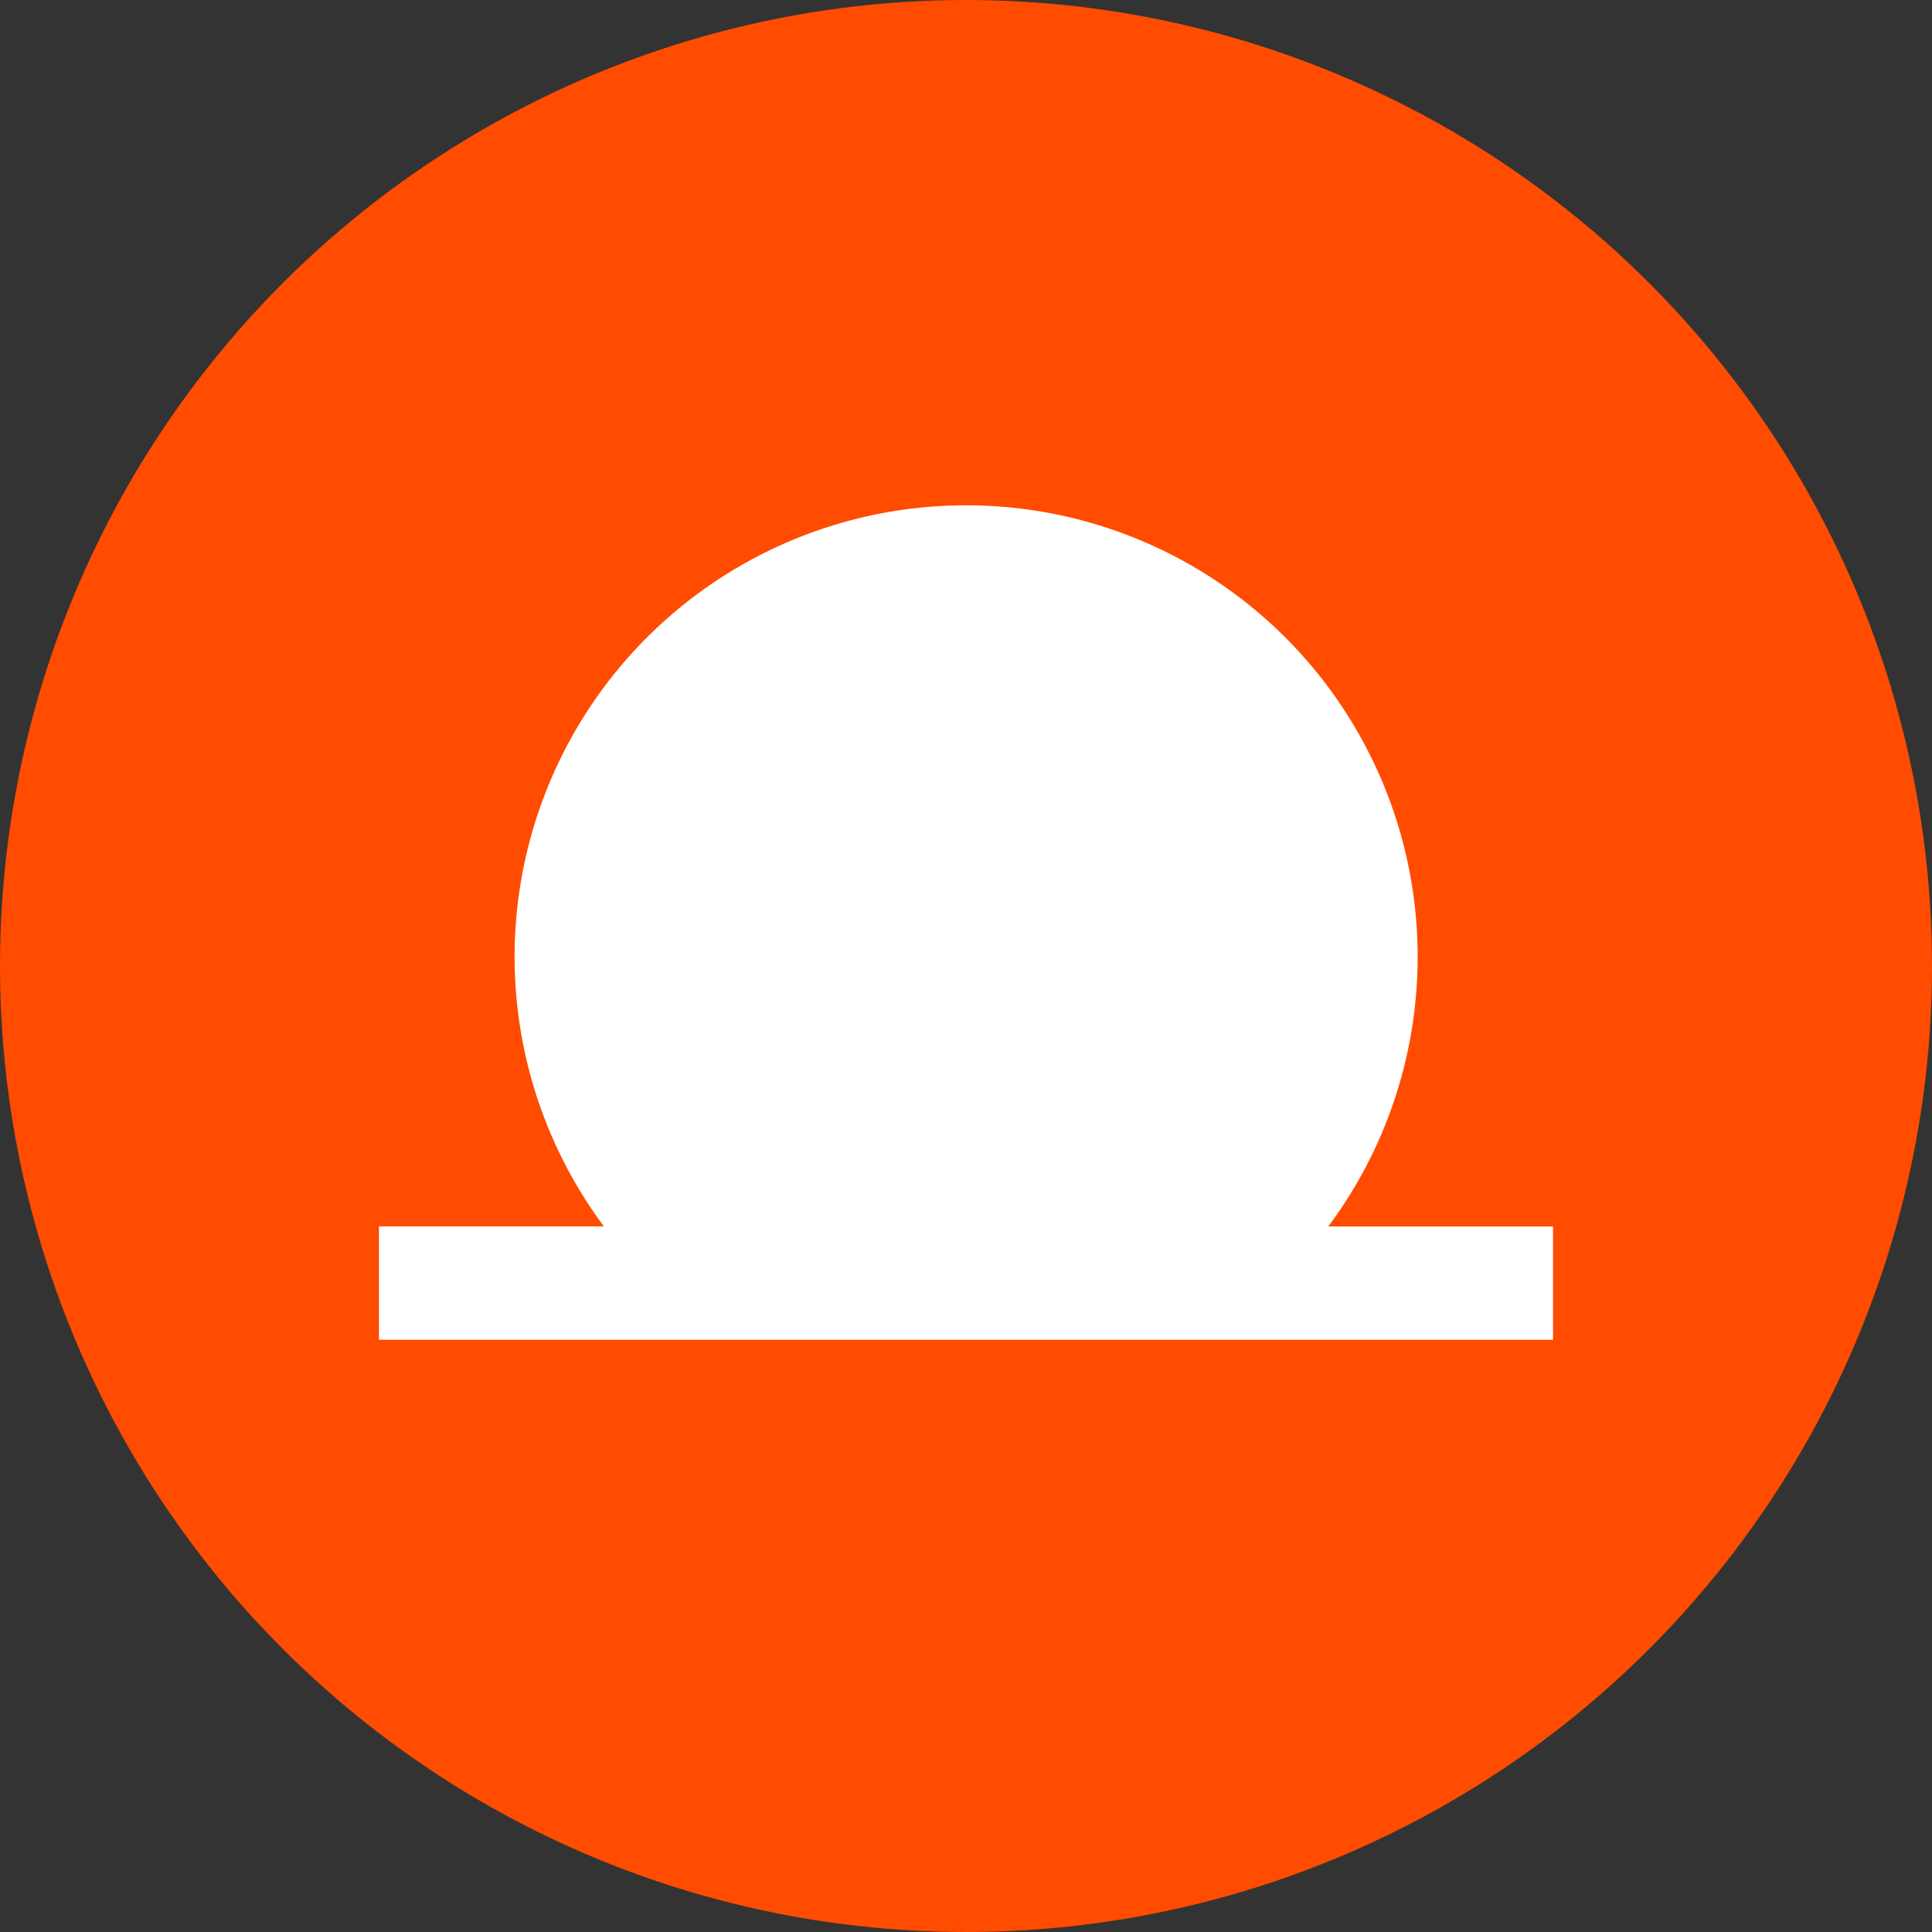
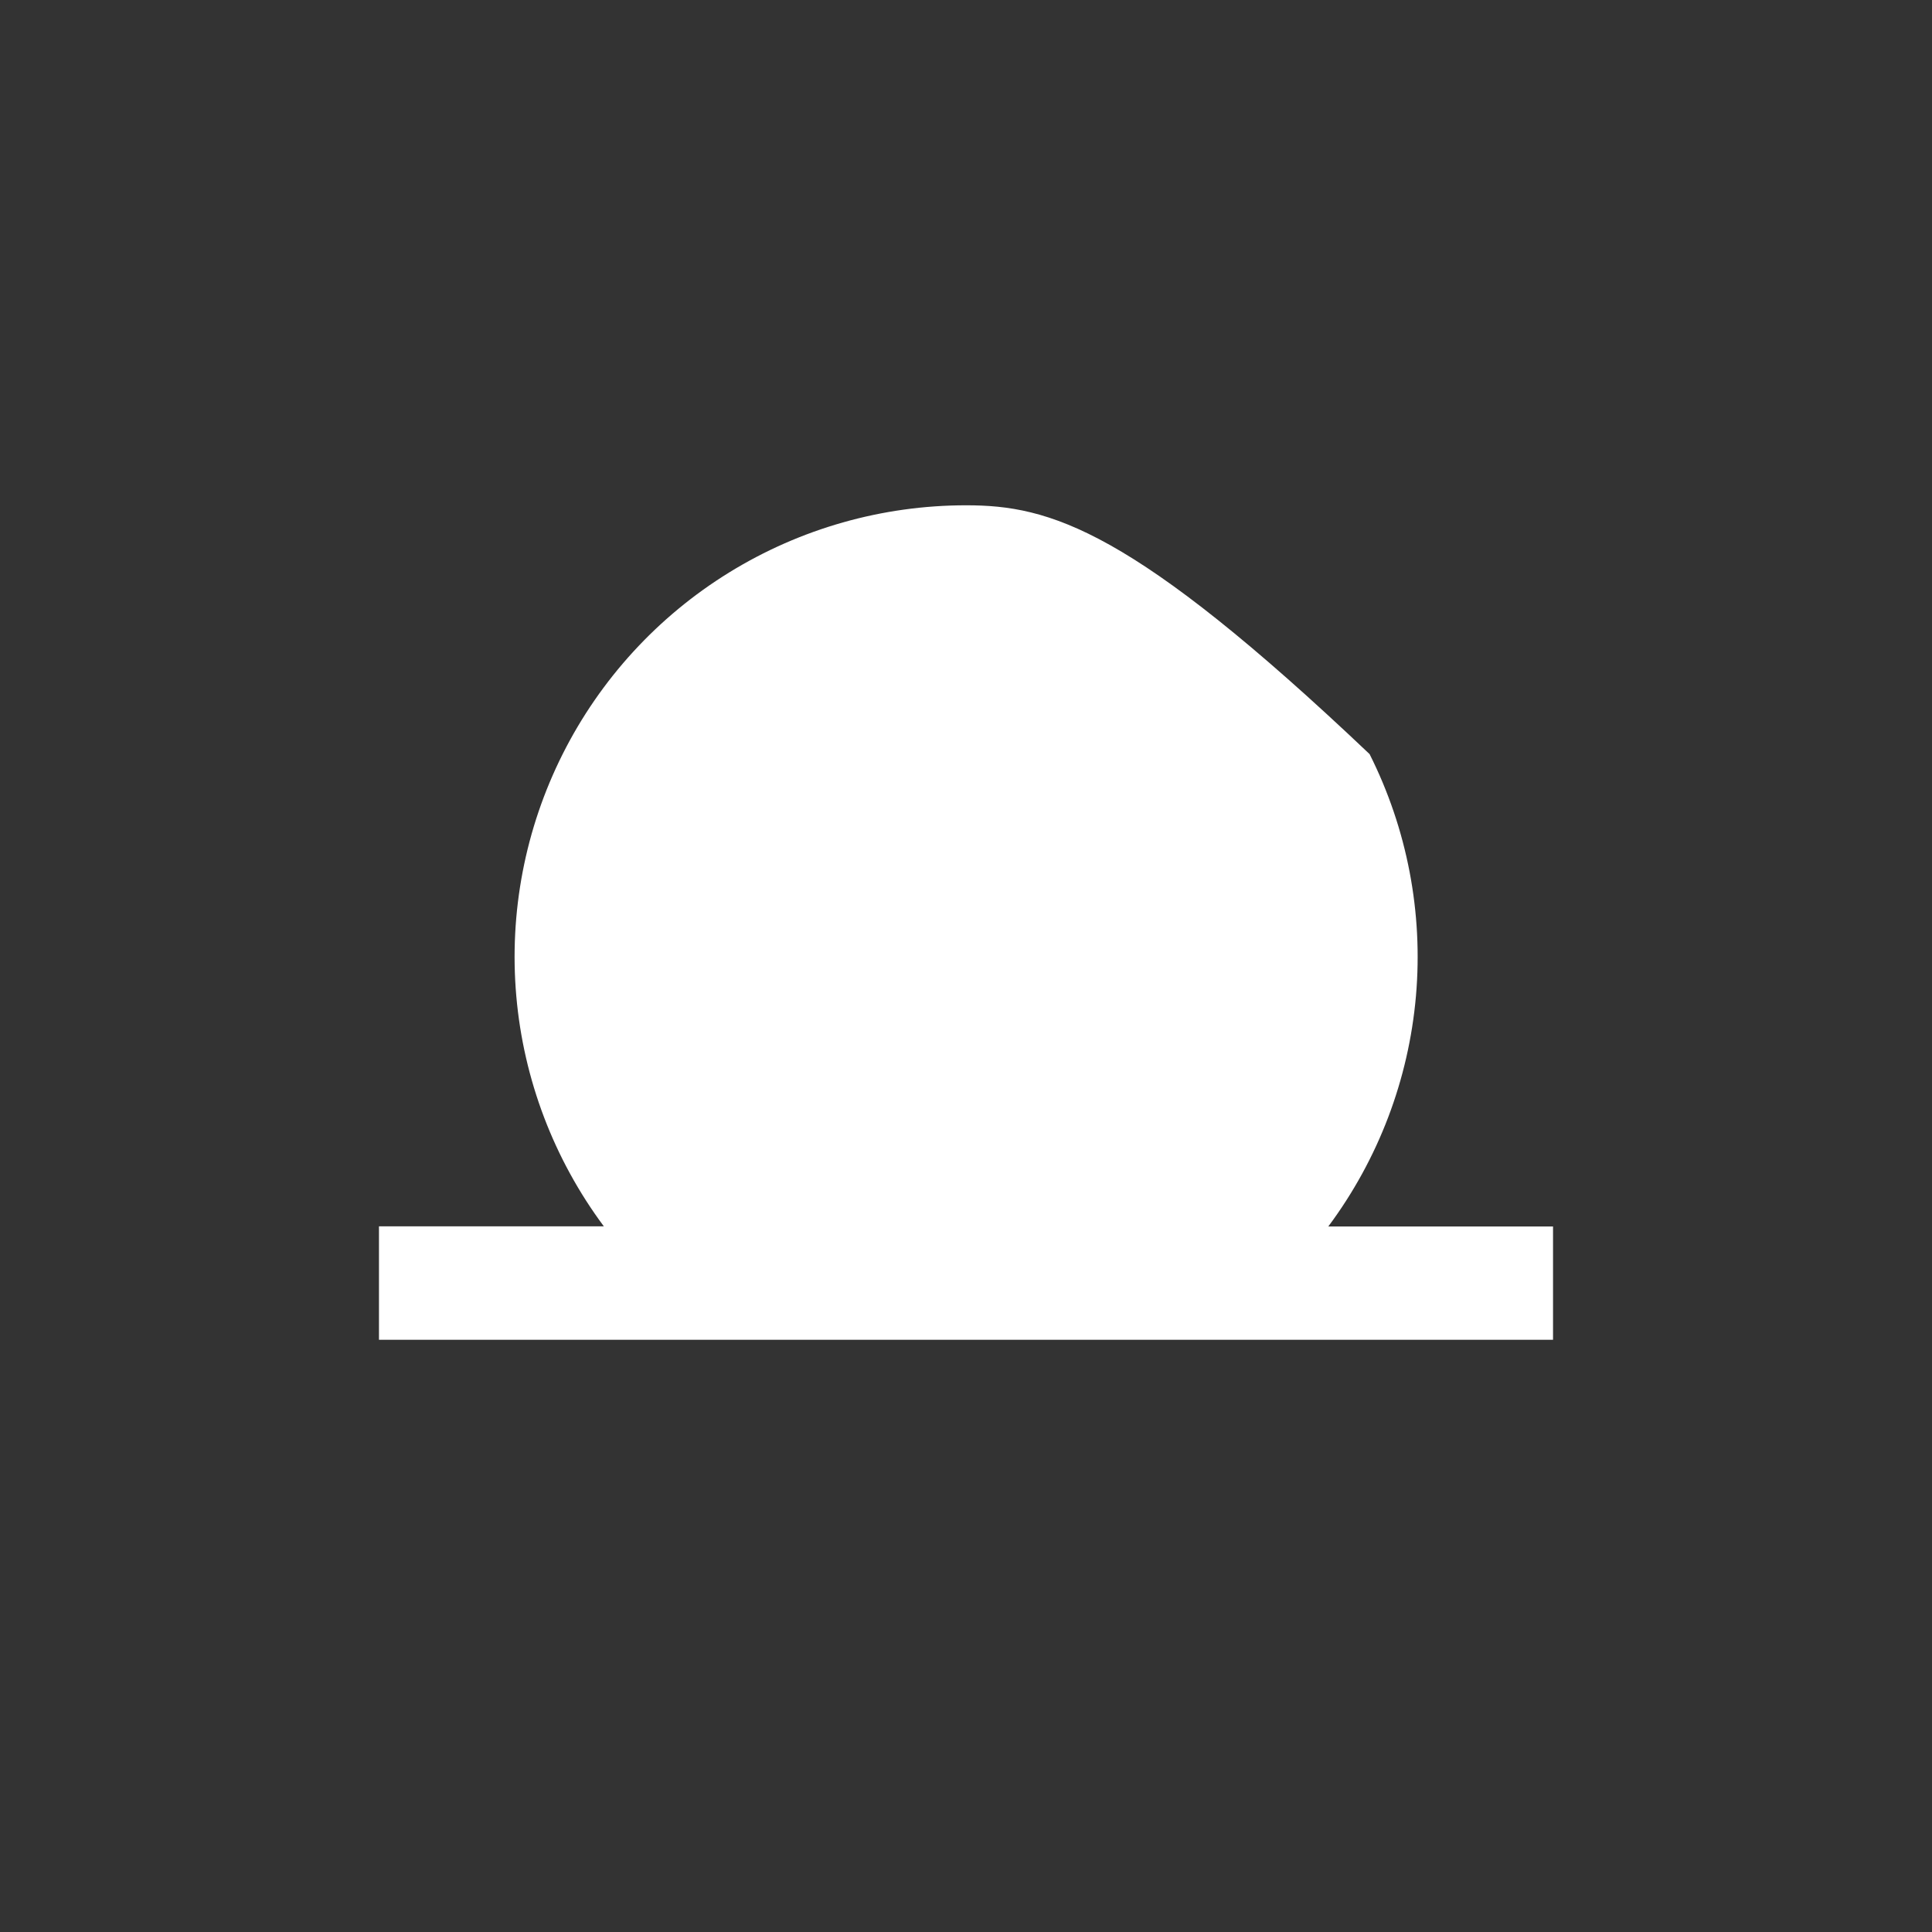
<svg xmlns="http://www.w3.org/2000/svg" width="260" height="260" viewBox="0 0 260 260" fill="none">
  <rect x="0" y="0" width="260" height="260" fill="#333333" stroke="none" />
-   <circle cx="130" cy="130" r="130" fill="#FF4C00" />
-   <path d="M178.77 165.036C185.494 155.998 189.573 145.269 190.552 134.046C191.531 122.824 189.371 111.551 184.314 101.485C179.256 91.419 171.501 82.957 161.912 77.044C152.324 71.131 141.281 68 130.016 68C118.751 68 107.708 71.131 98.12 77.044C88.532 82.957 80.776 91.419 75.719 101.485C70.662 111.551 68.502 122.824 69.481 134.046C70.46 145.269 74.539 155.998 81.263 165.036H51V180.303H209V165.052H178.77V165.036Z" fill="white" />
+   <path d="M178.77 165.036C185.494 155.998 189.573 145.269 190.552 134.046C191.531 122.824 189.371 111.551 184.314 101.485C152.324 71.131 141.281 68 130.016 68C118.751 68 107.708 71.131 98.12 77.044C88.532 82.957 80.776 91.419 75.719 101.485C70.662 111.551 68.502 122.824 69.481 134.046C70.46 145.269 74.539 155.998 81.263 165.036H51V180.303H209V165.052H178.77V165.036Z" fill="white" />
</svg>